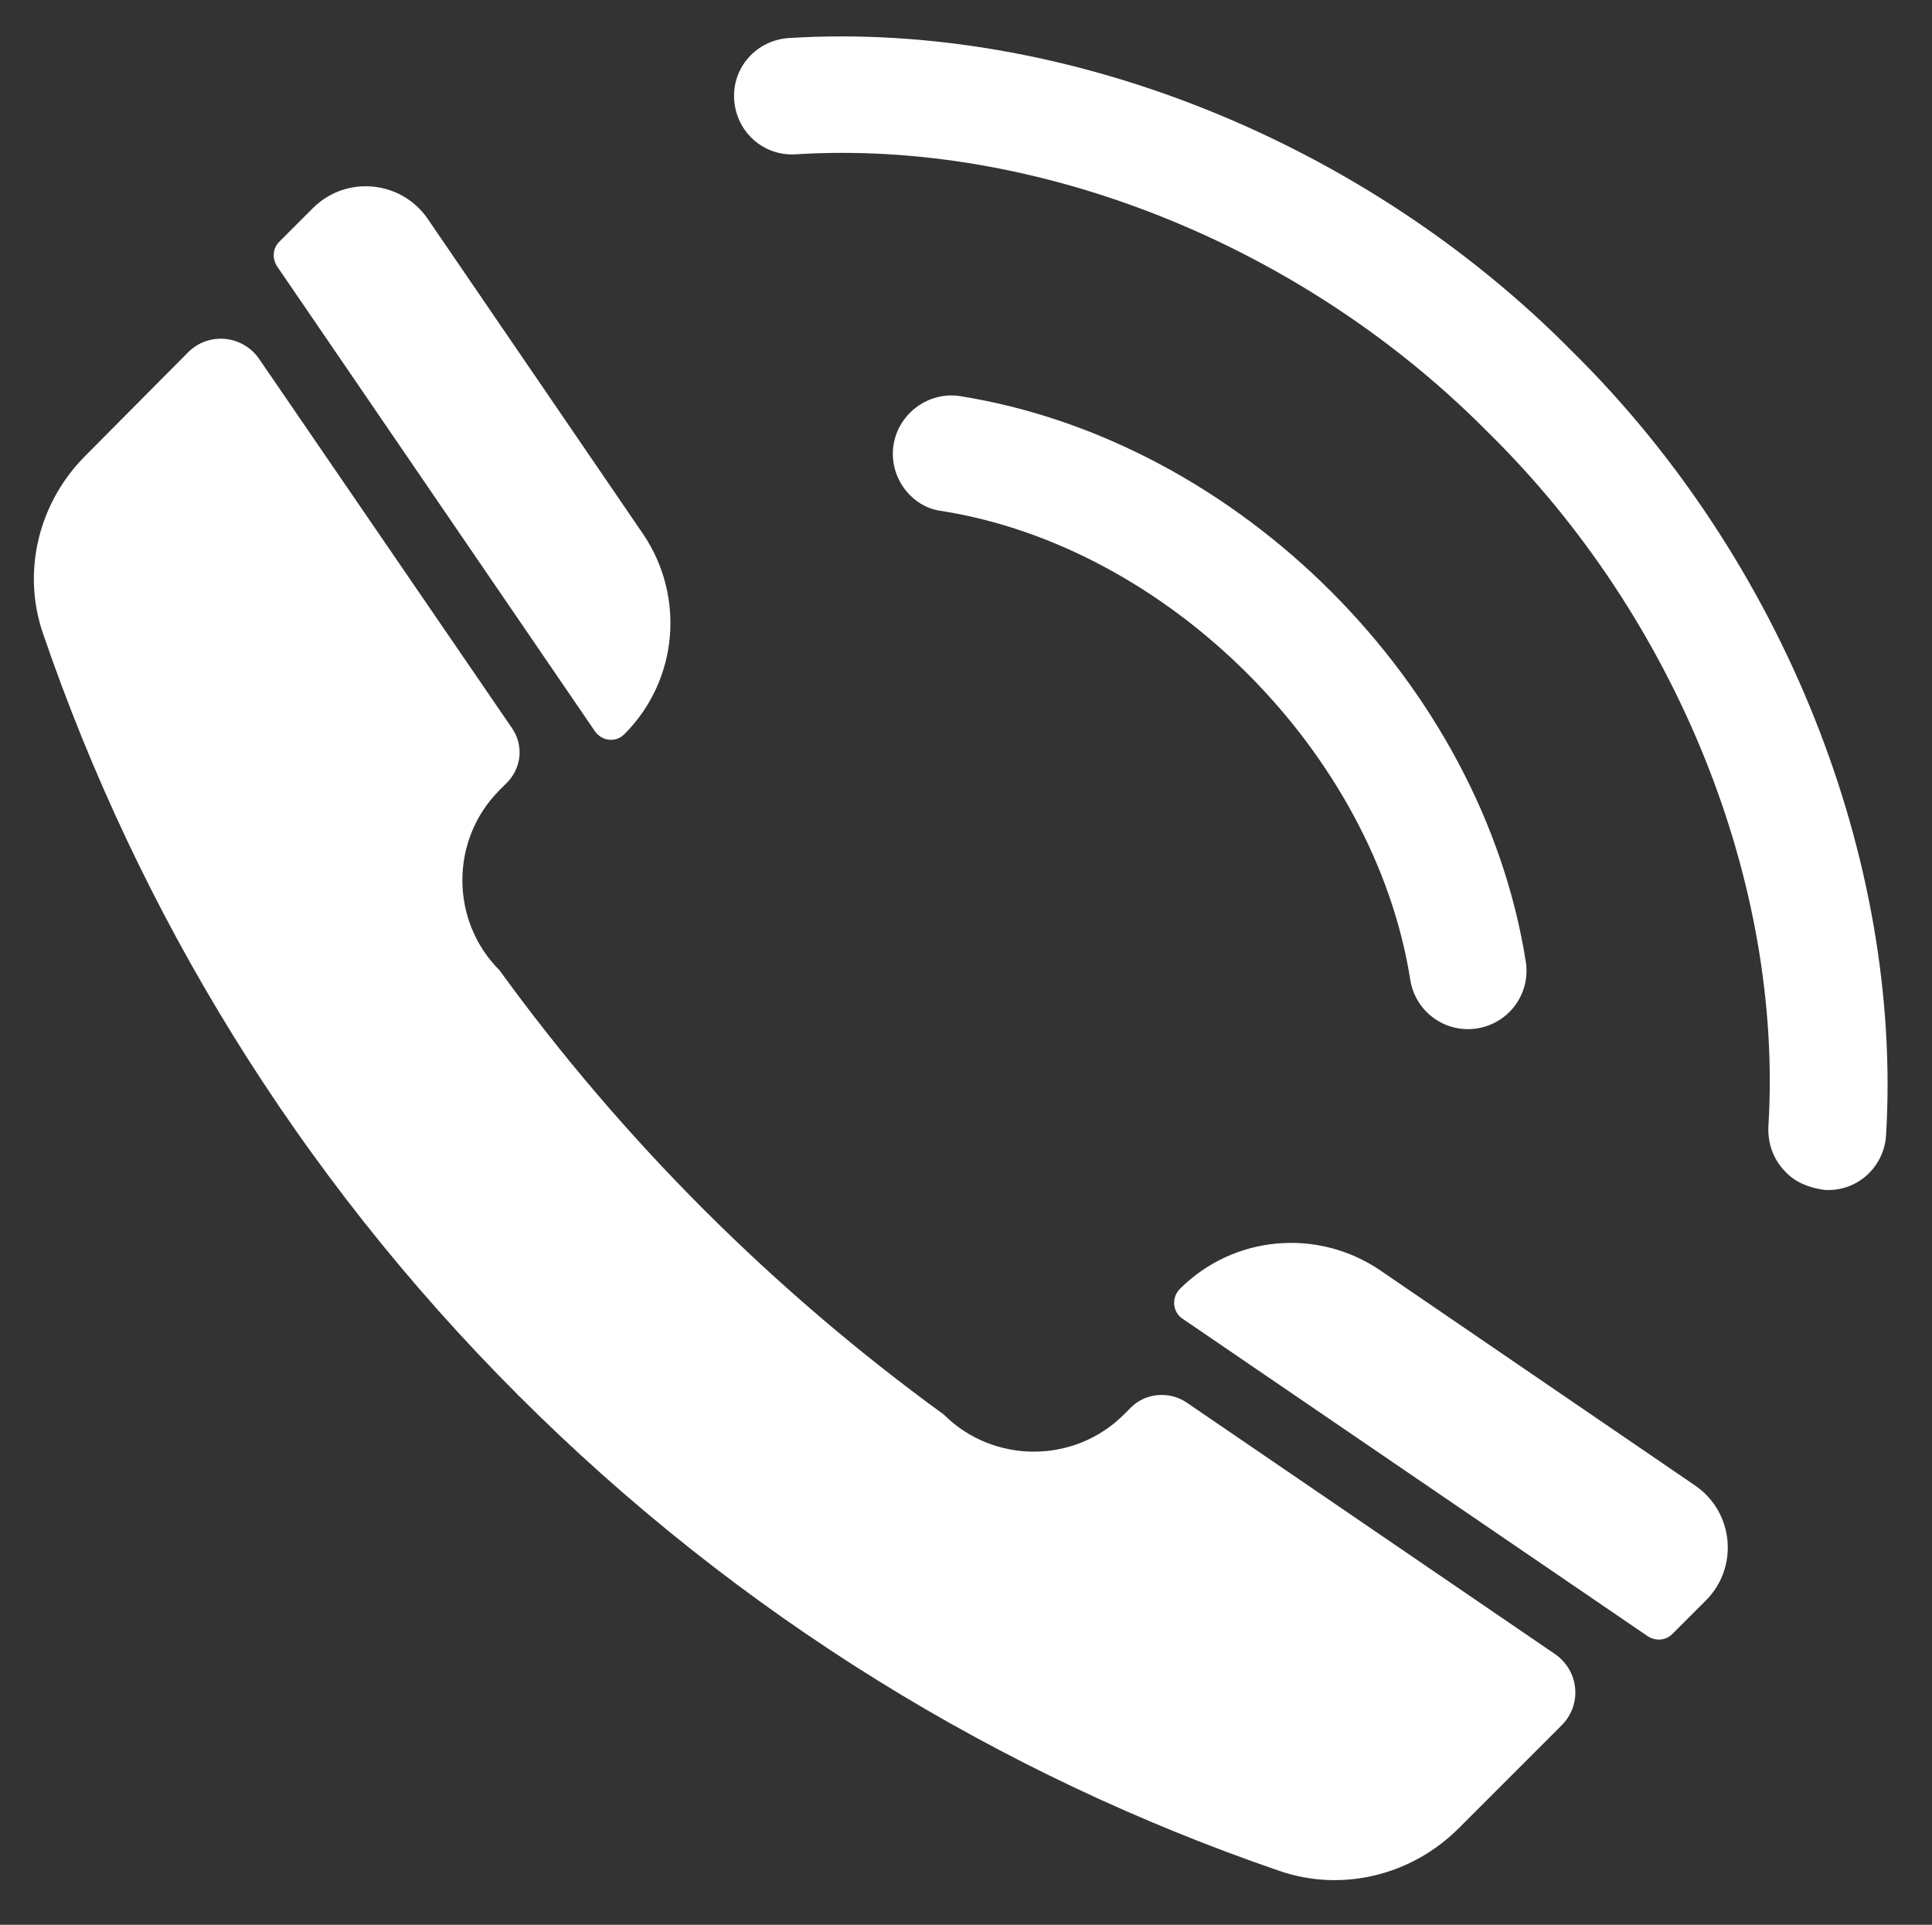
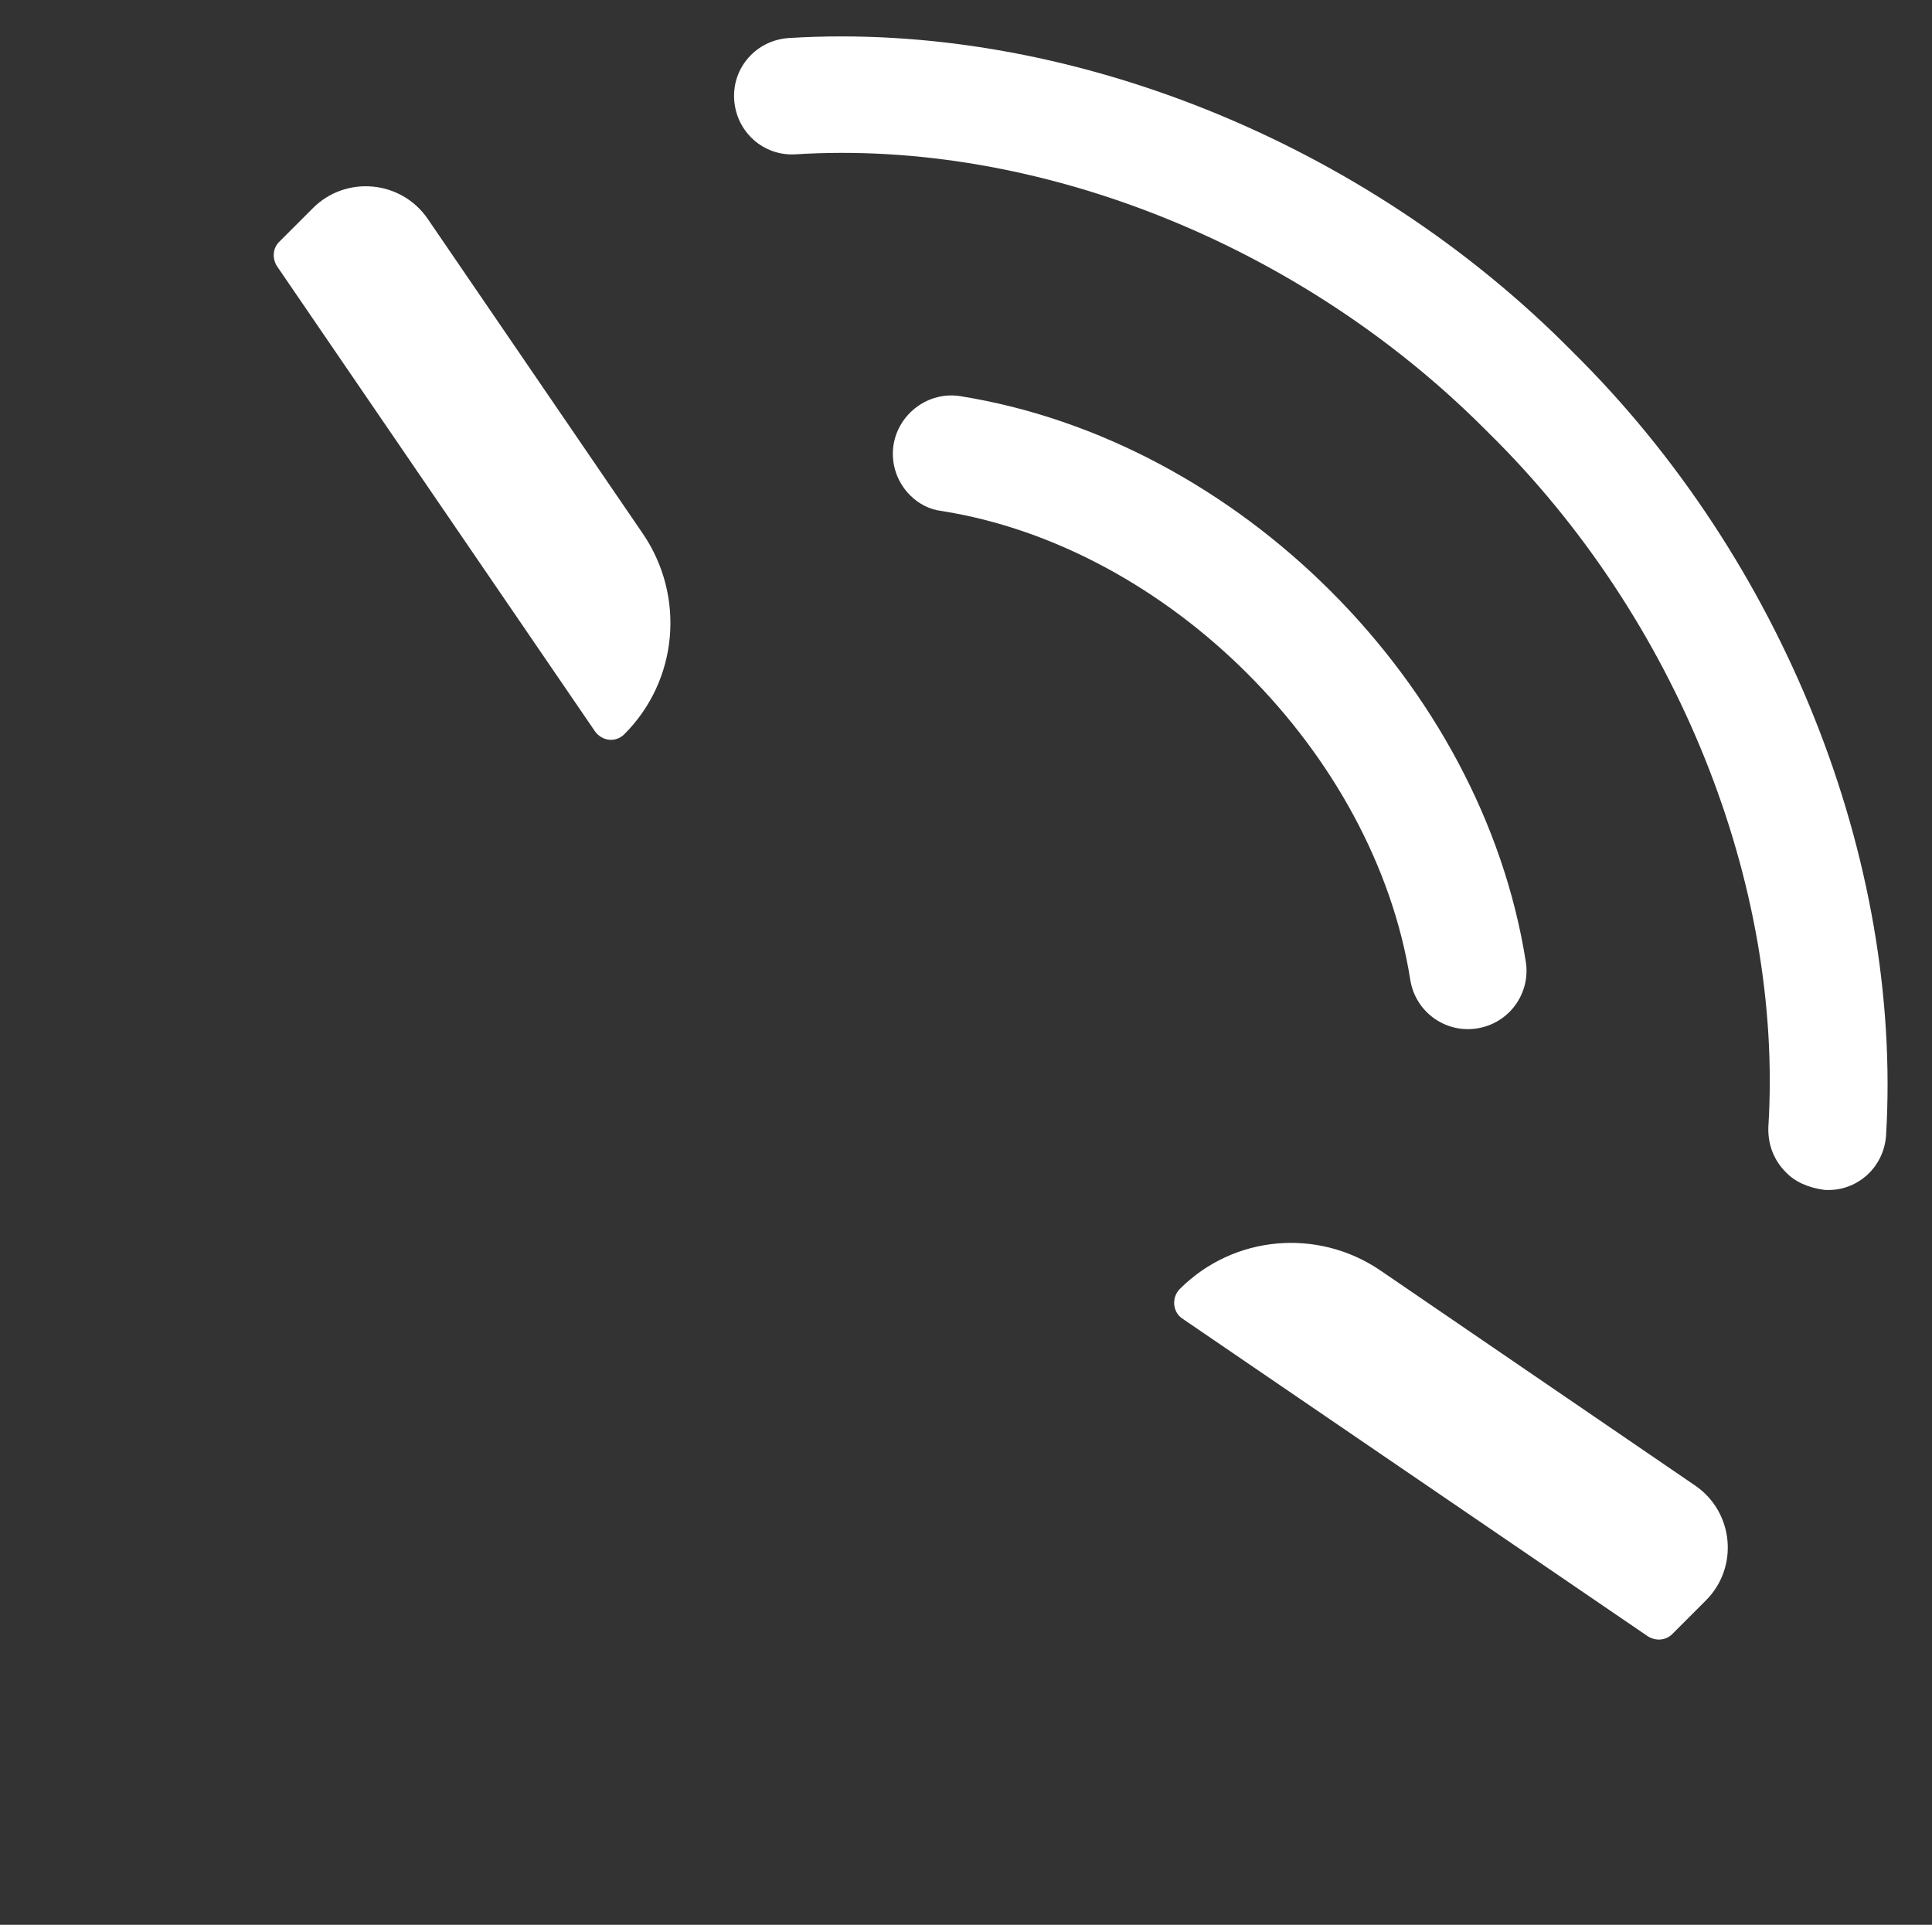
<svg xmlns="http://www.w3.org/2000/svg" version="1.1" id="Capa_1" x="0px" y="0px" viewBox="0 0 269.2 268.2" enable-background="new 0 0 269.2 268.2" xml:space="preserve">
  <rect x="0" y="0" width="269.2" height="268.2" fill="#333333" stroke="none" />
  <g>
    <g>
-       <path fill="#FFFFFF" d="M72.2,194.4c30.9,30.9,67.3,53,106.1,66.3c8.7,3,18.4,0.6,24.9-5.9l14.4-14.4c2.9-2.9,2.4-7.6-0.9-9.9    l-51.4-35.1c-2.4-1.6-5.7-1.3-7.7,0.7l-1,1c-6.9,6.9-18.2,6.9-25.1,0h0c-23.8-17.3-44.7-38.2-61.9-61.9l0,0    c-6.9-6.9-6.9-18.2,0-25.1l1-1c2.1-2.1,2.4-5.3,0.7-7.7L36.1,50c-2.3-3.3-7-3.8-9.9-0.9L11.9,63.5C5.4,70,3,79.6,6,88.3    C19.3,127.1,41.3,163.5,72.2,194.4z" />
      <path fill="#FFFFFF" d="M164.7,183.7l64.9,44.3c1.1,0.7,2.5,0.6,3.4-0.3l4.7-4.7c4.6-4.6,3.9-12.3-1.5-16l-43.9-30    c-8.7-5.9-20.4-4.9-27.9,2.6v0C163.2,180.8,163.4,182.8,164.7,183.7z" />
      <path fill="#FFFFFF" d="M82.9,101.9L38.6,37.1c-0.7-1.1-0.6-2.5,0.3-3.4l4.7-4.7c4.6-4.6,12.3-3.9,16,1.5l30,43.9    c5.9,8.7,4.9,20.4-2.6,27.9l0,0C85.8,103.5,83.9,103.3,82.9,101.9z" />
    </g>
    <g>
      <g>
        <path fill="#FFFFFF" d="M248.8,163.3c-1.6-1.6-2.5-3.8-2.4-6.3c2.1-33.9-12.8-70.9-38.9-96.6l0,0l0,0c-0.2-0.2-0.5-0.5-0.7-0.7     c-25.7-25.7-62.3-40.3-95.9-38.2c-4.5,0.3-8.3-3.1-8.6-7.6c-0.3-4.5,3.1-8.3,7.6-8.6c38.5-2.4,80.3,14.4,109.2,43.7     c29.3,28.9,46,70.7,43.7,109.2c-0.3,4.5-4.1,7.9-8.6,7.6C252,165.5,250.1,164.7,248.8,163.3z" />
      </g>
      <g>
        <path fill="#FFFFFF" d="M126.8,69c-1.8-1.8-2.7-4.4-2.3-7c0.7-4.4,4.9-7.5,9.3-6.8c38.8,6.2,72.7,40.1,78.8,78.8     c0.7,4.4-2.3,8.6-6.8,9.3c-4.4,0.7-8.6-2.3-9.3-6.8c-5-31.6-33.7-60.3-65.3-65.3C129.5,71,128,70.2,126.8,69z" />
      </g>
    </g>
  </g>
</svg>